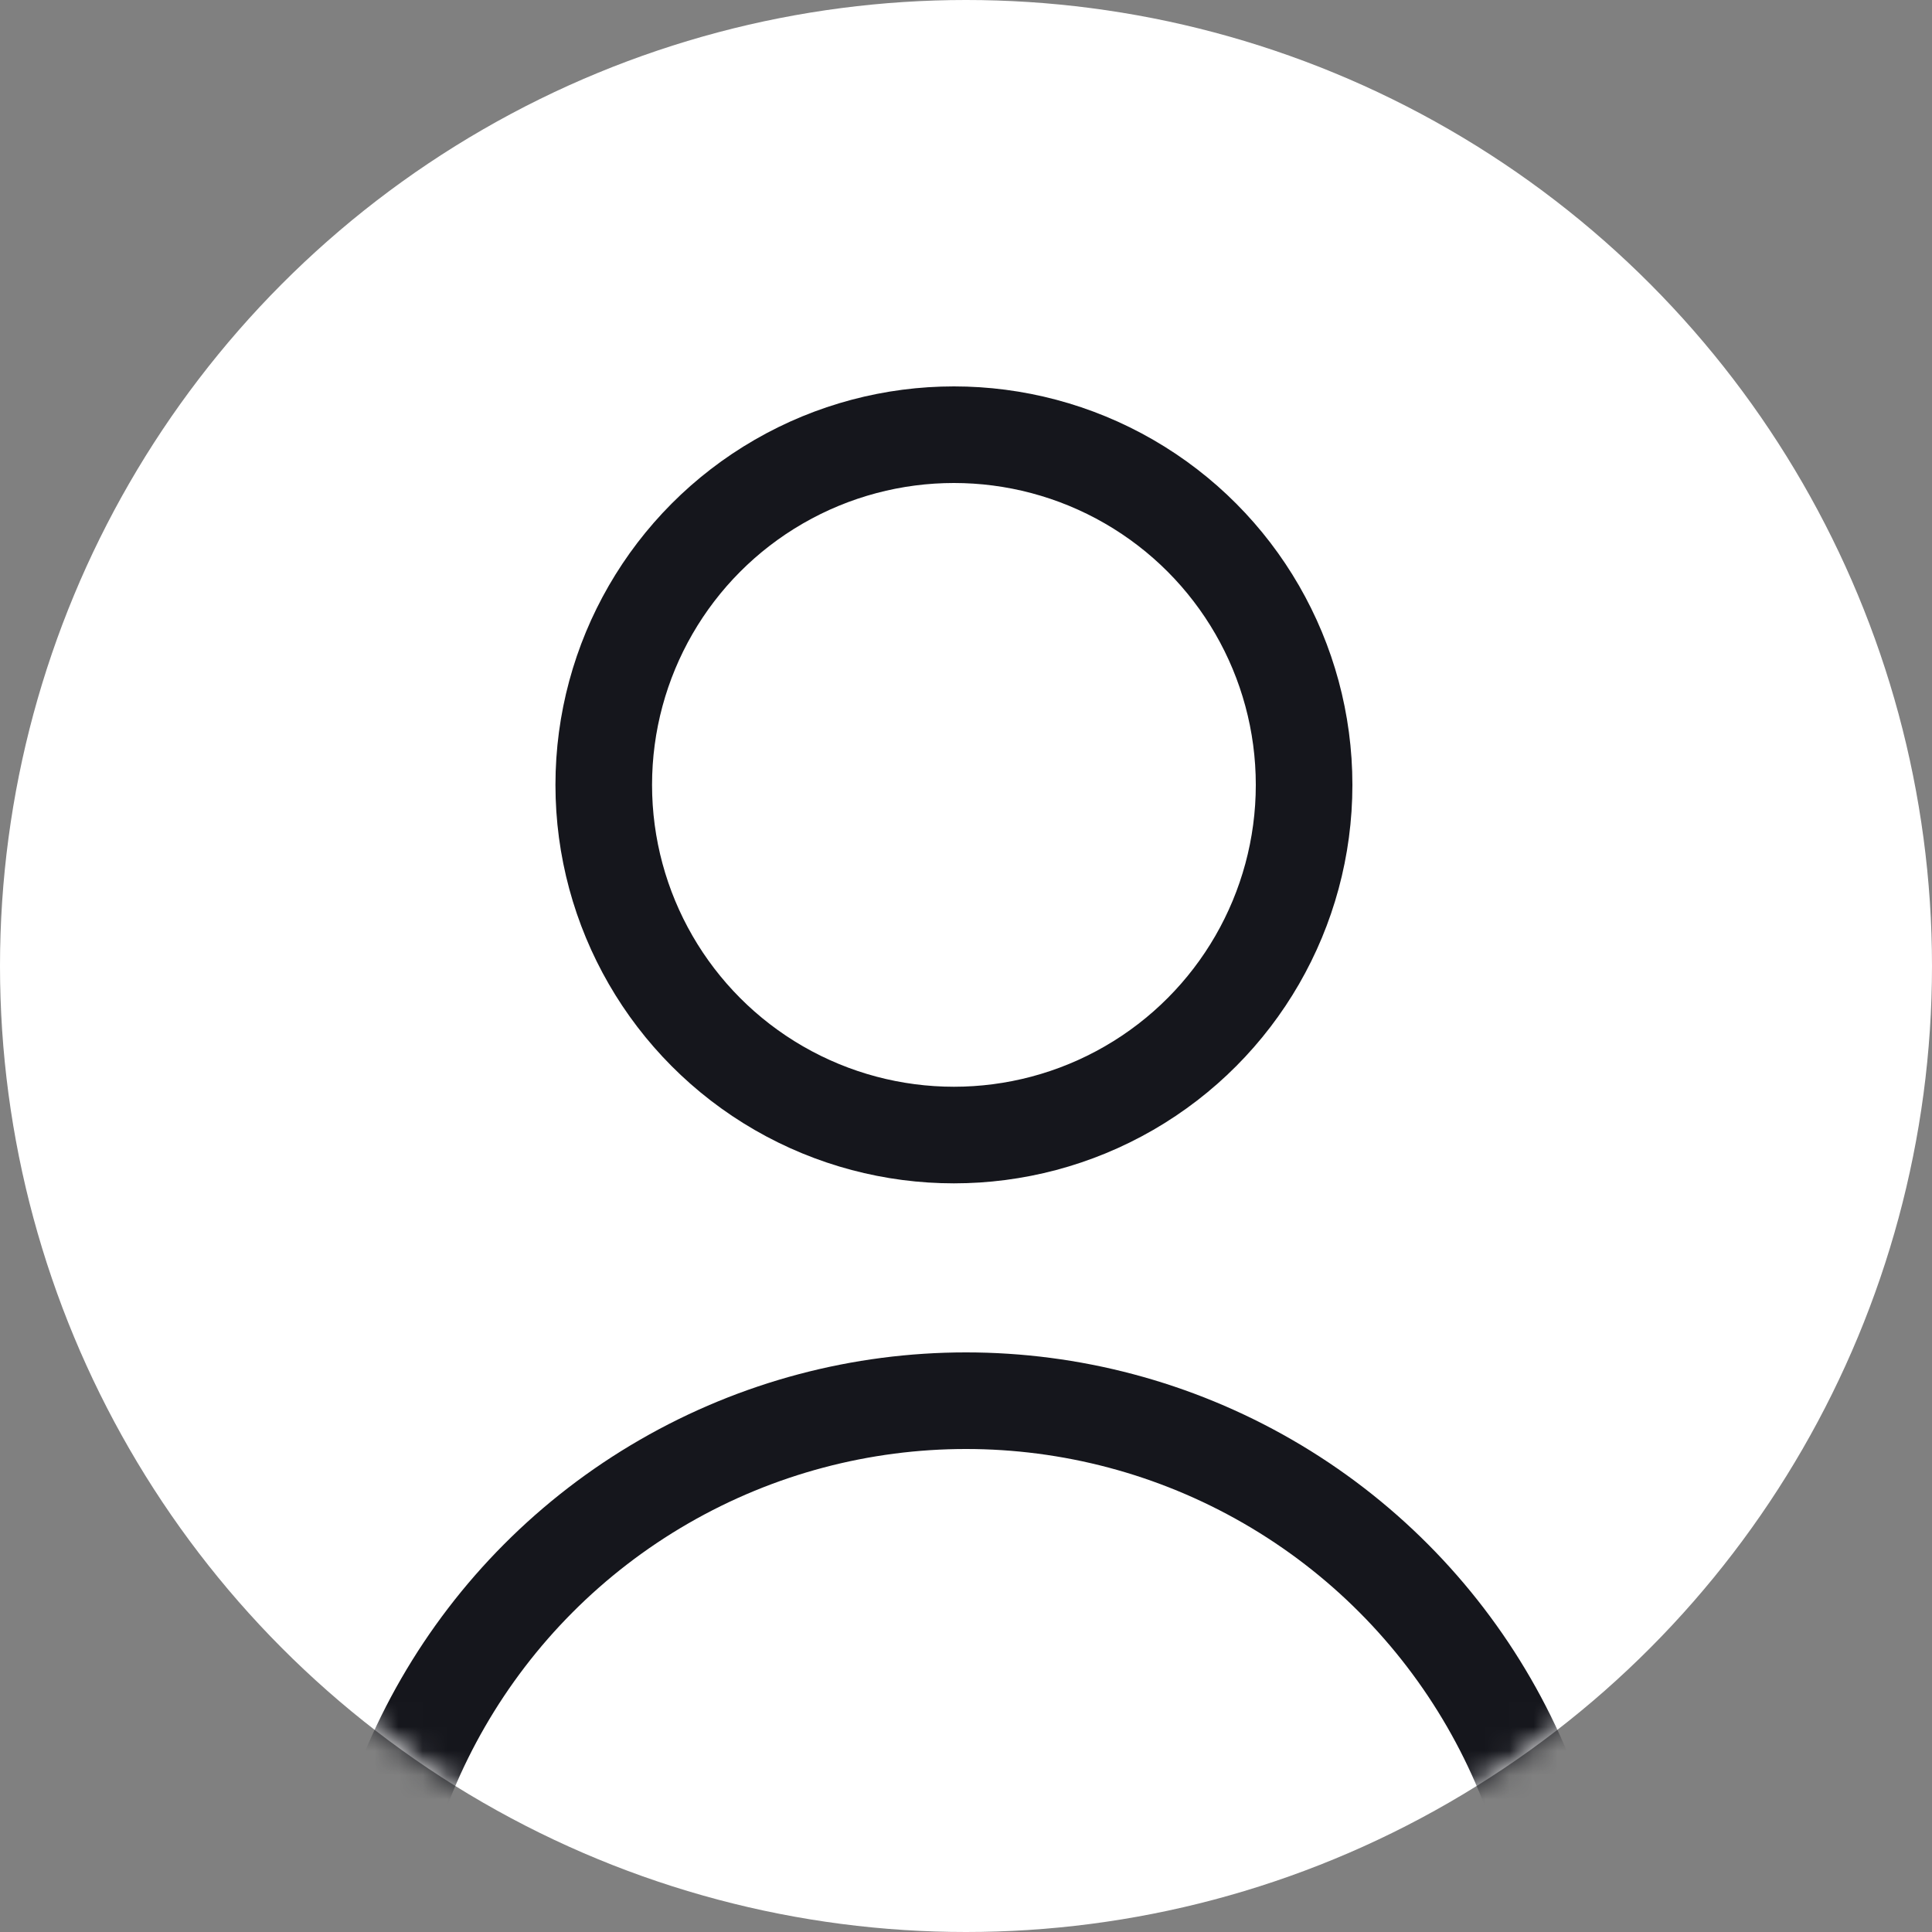
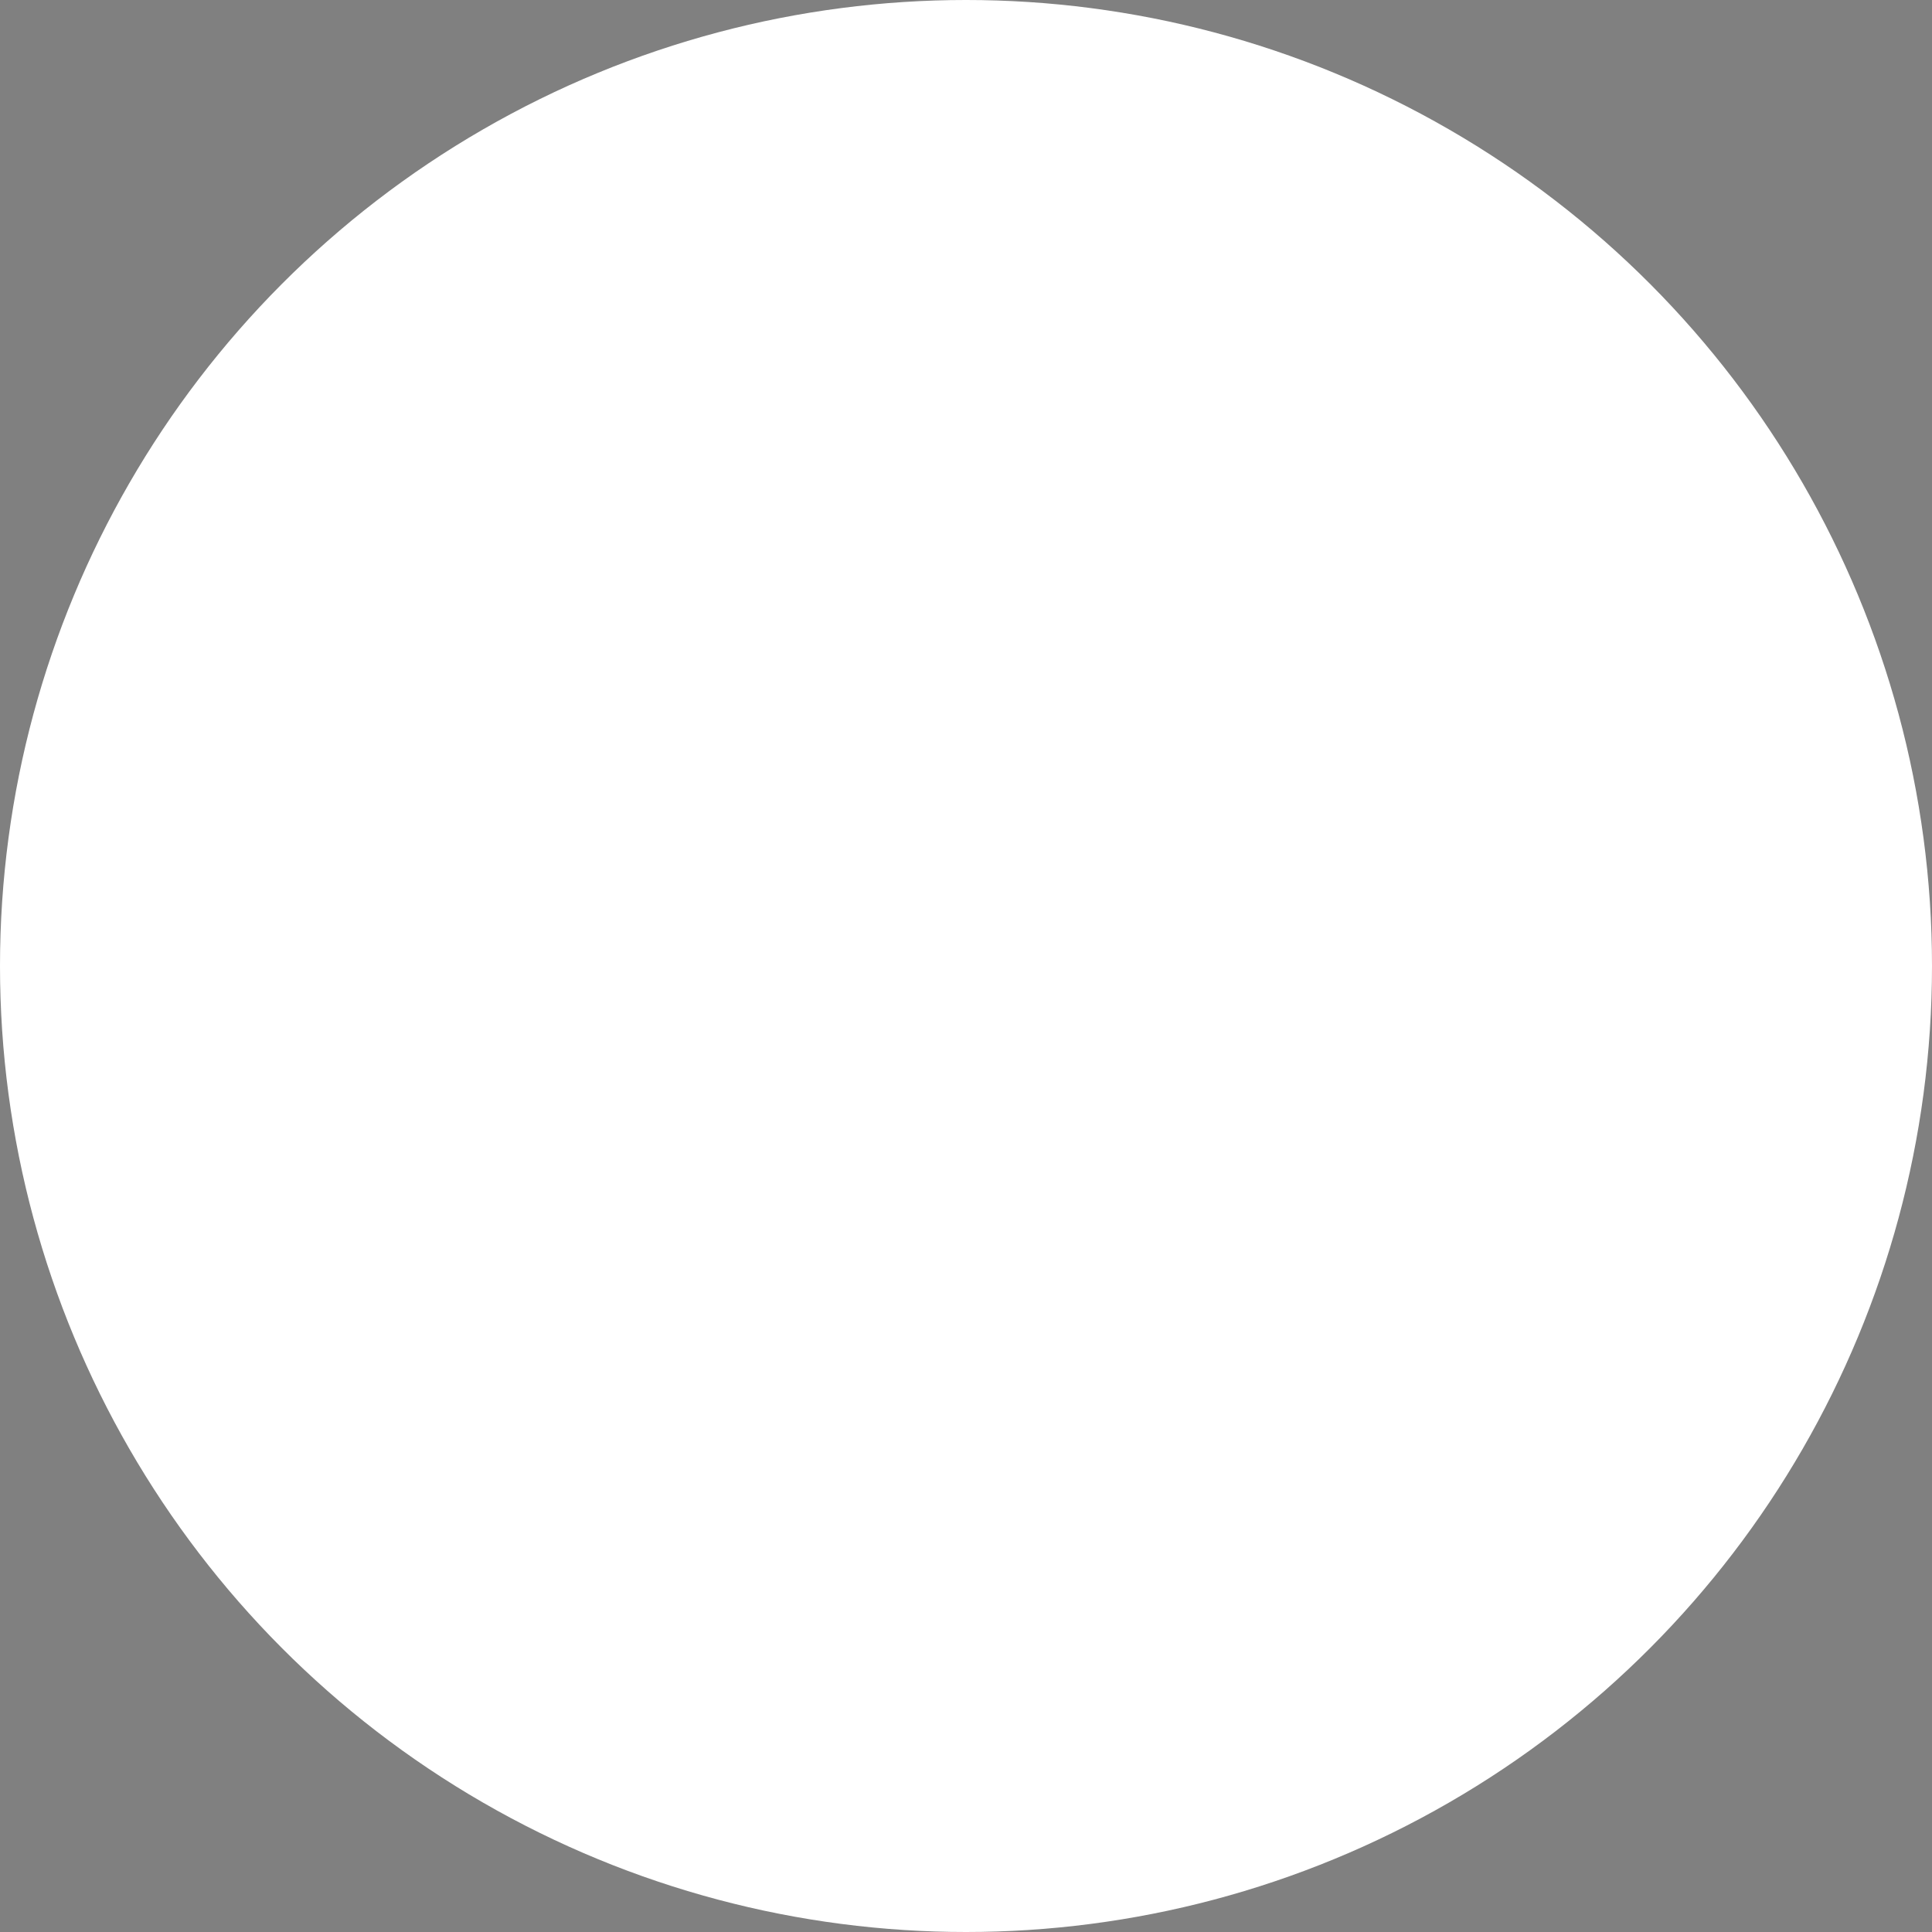
<svg xmlns="http://www.w3.org/2000/svg" width="80" height="80" viewBox="0 0 80 80" fill="none">
  <rect x="0" y="0" width="80" height="80" fill="#808080" stroke="none" />
  <circle cx="40" cy="40" r="40" fill="white" />
  <mask id="mask0_589_139305" style="mask-type:alpha" maskUnits="userSpaceOnUse" x="0" y="0" width="80" height="80">
-     <circle cx="40" cy="40" r="40" fill="white" />
-   </mask>
+     </mask>
  <g mask="url(#mask0_589_139305)">
    <circle cx="39.5" cy="32.5" r="14.5" stroke="#15161C" stroke-width="4" />
-     <circle cx="40" cy="83" r="25" stroke="#15161C" stroke-width="4" />
  </g>
</svg>